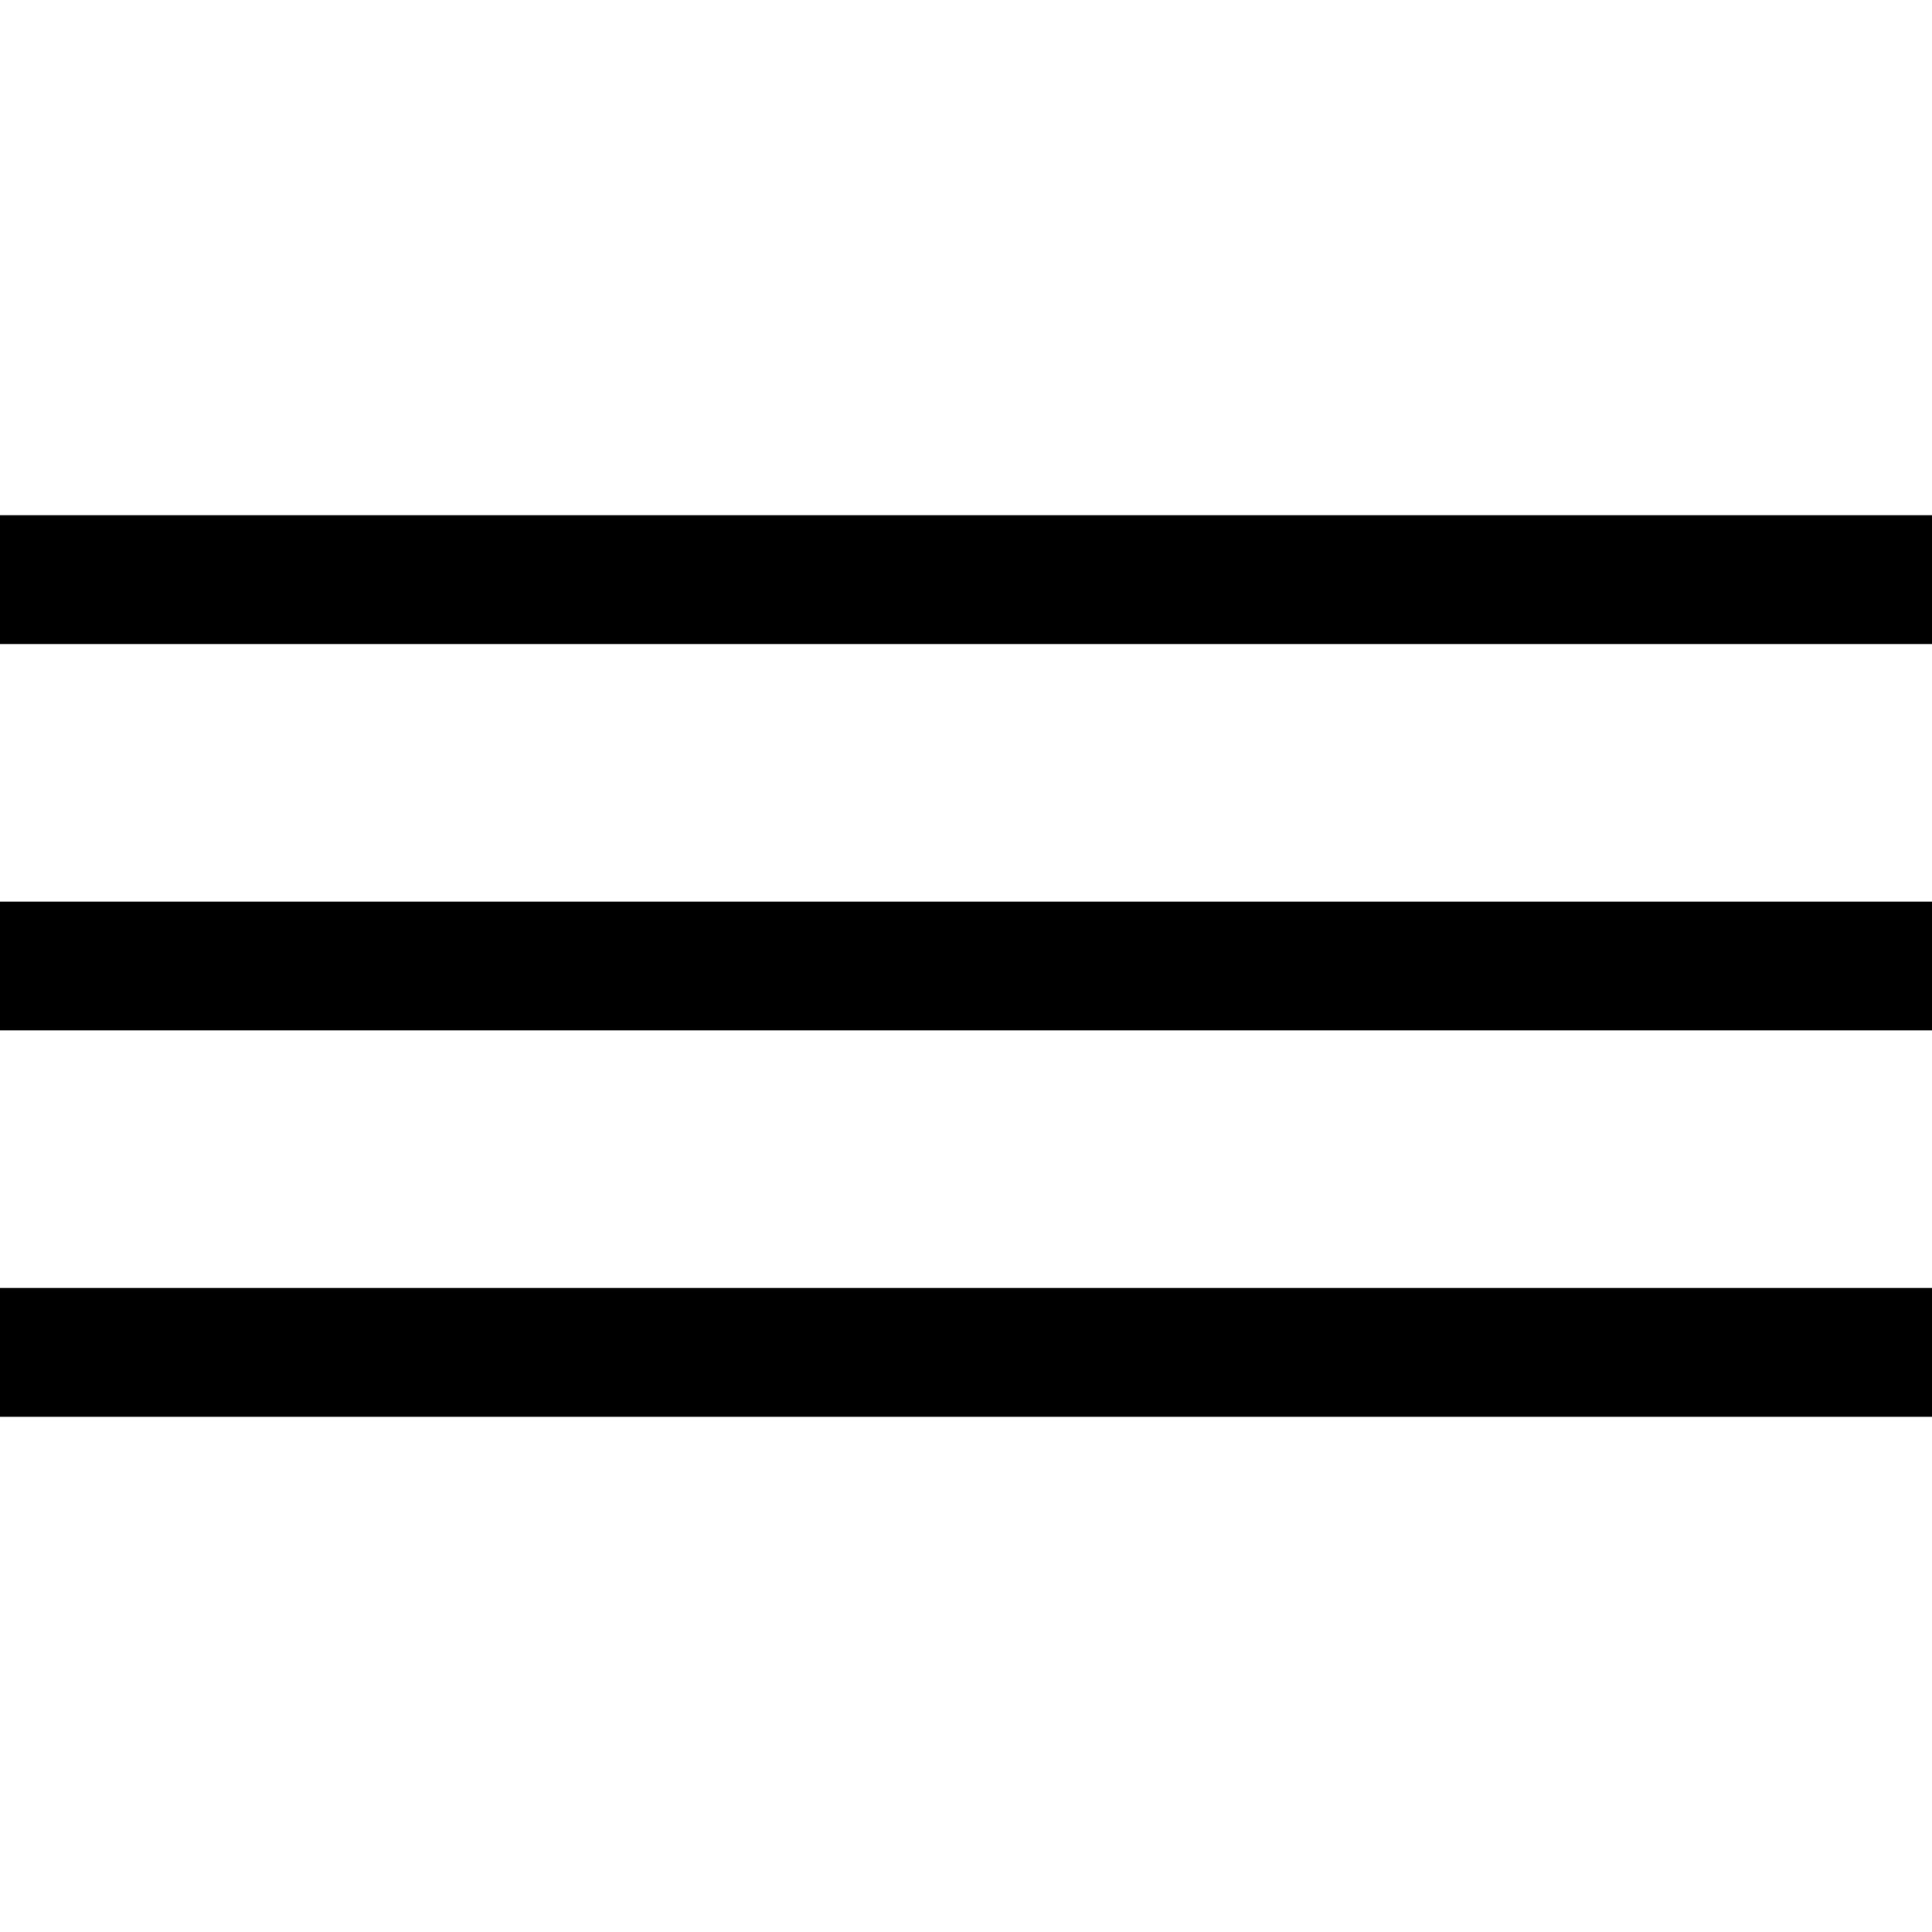
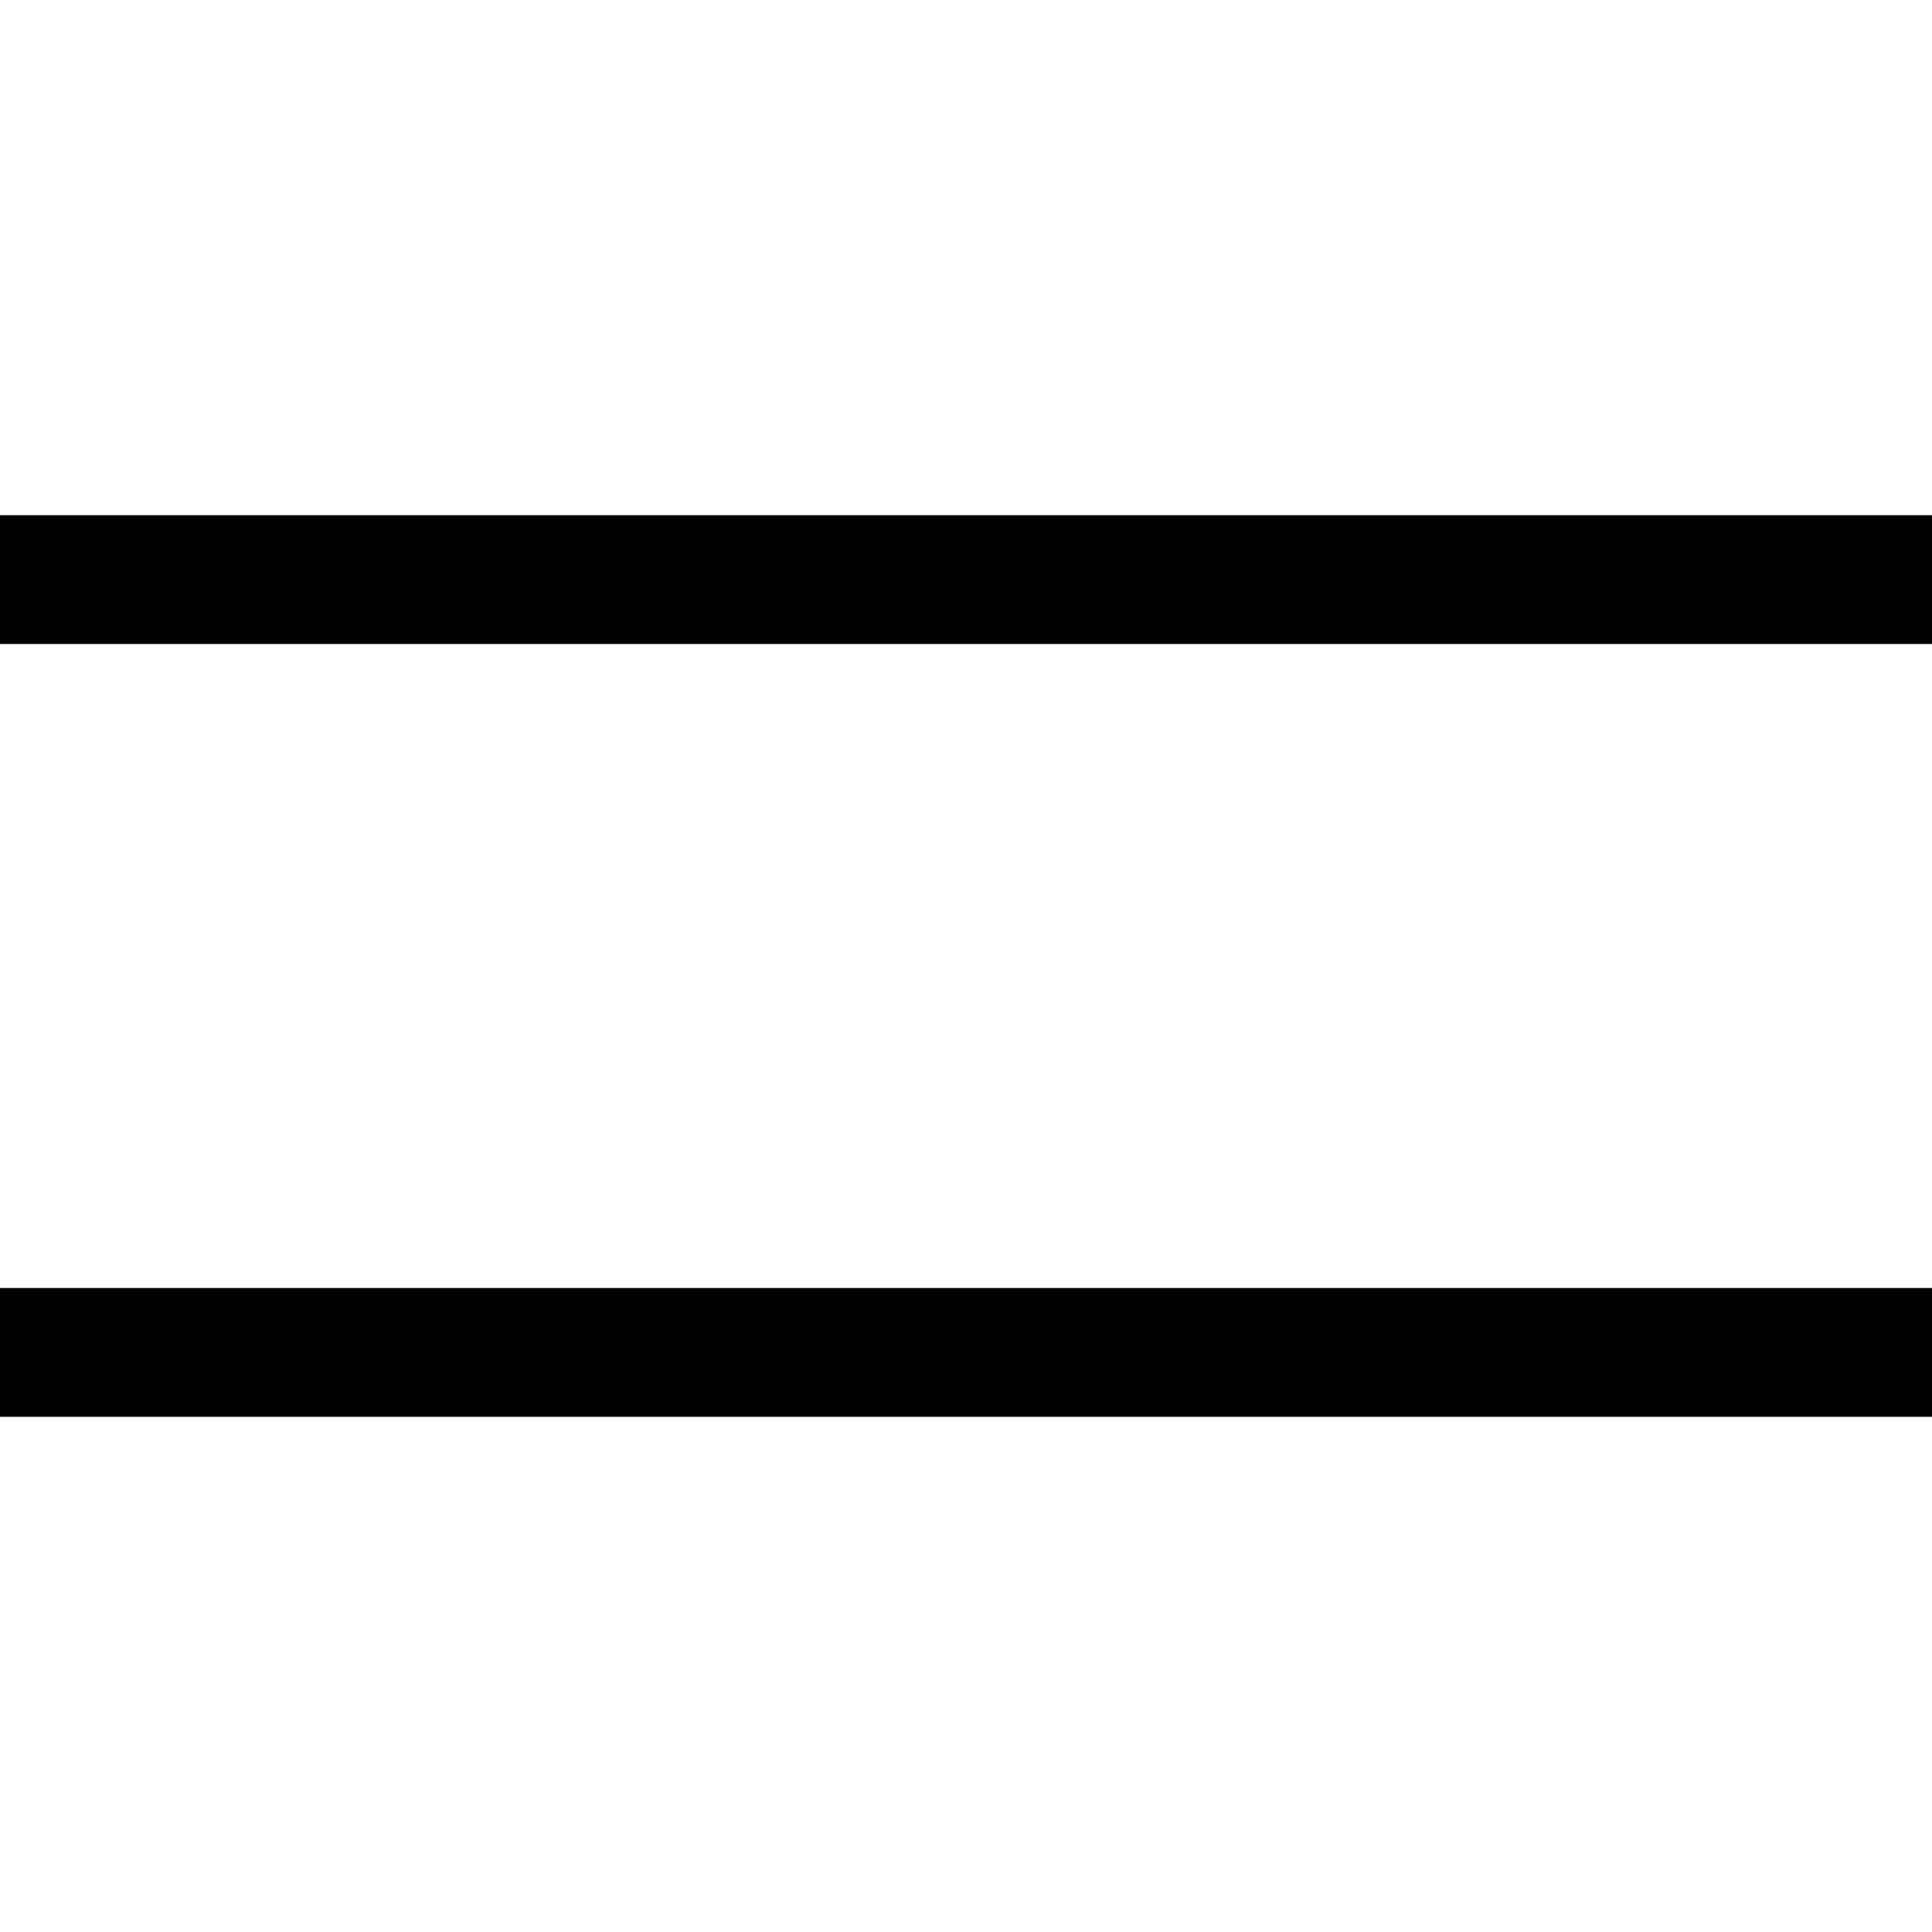
<svg xmlns="http://www.w3.org/2000/svg" width="30" height="30" viewBox="0 0 30 30" fill="none">
  <rect y="20" width="30" height="2" fill="currentColor" />
-   <rect y="14" width="30" height="2" fill="currentColor" />
  <rect y="8" width="30" height="2" fill="currentColor" />
</svg>